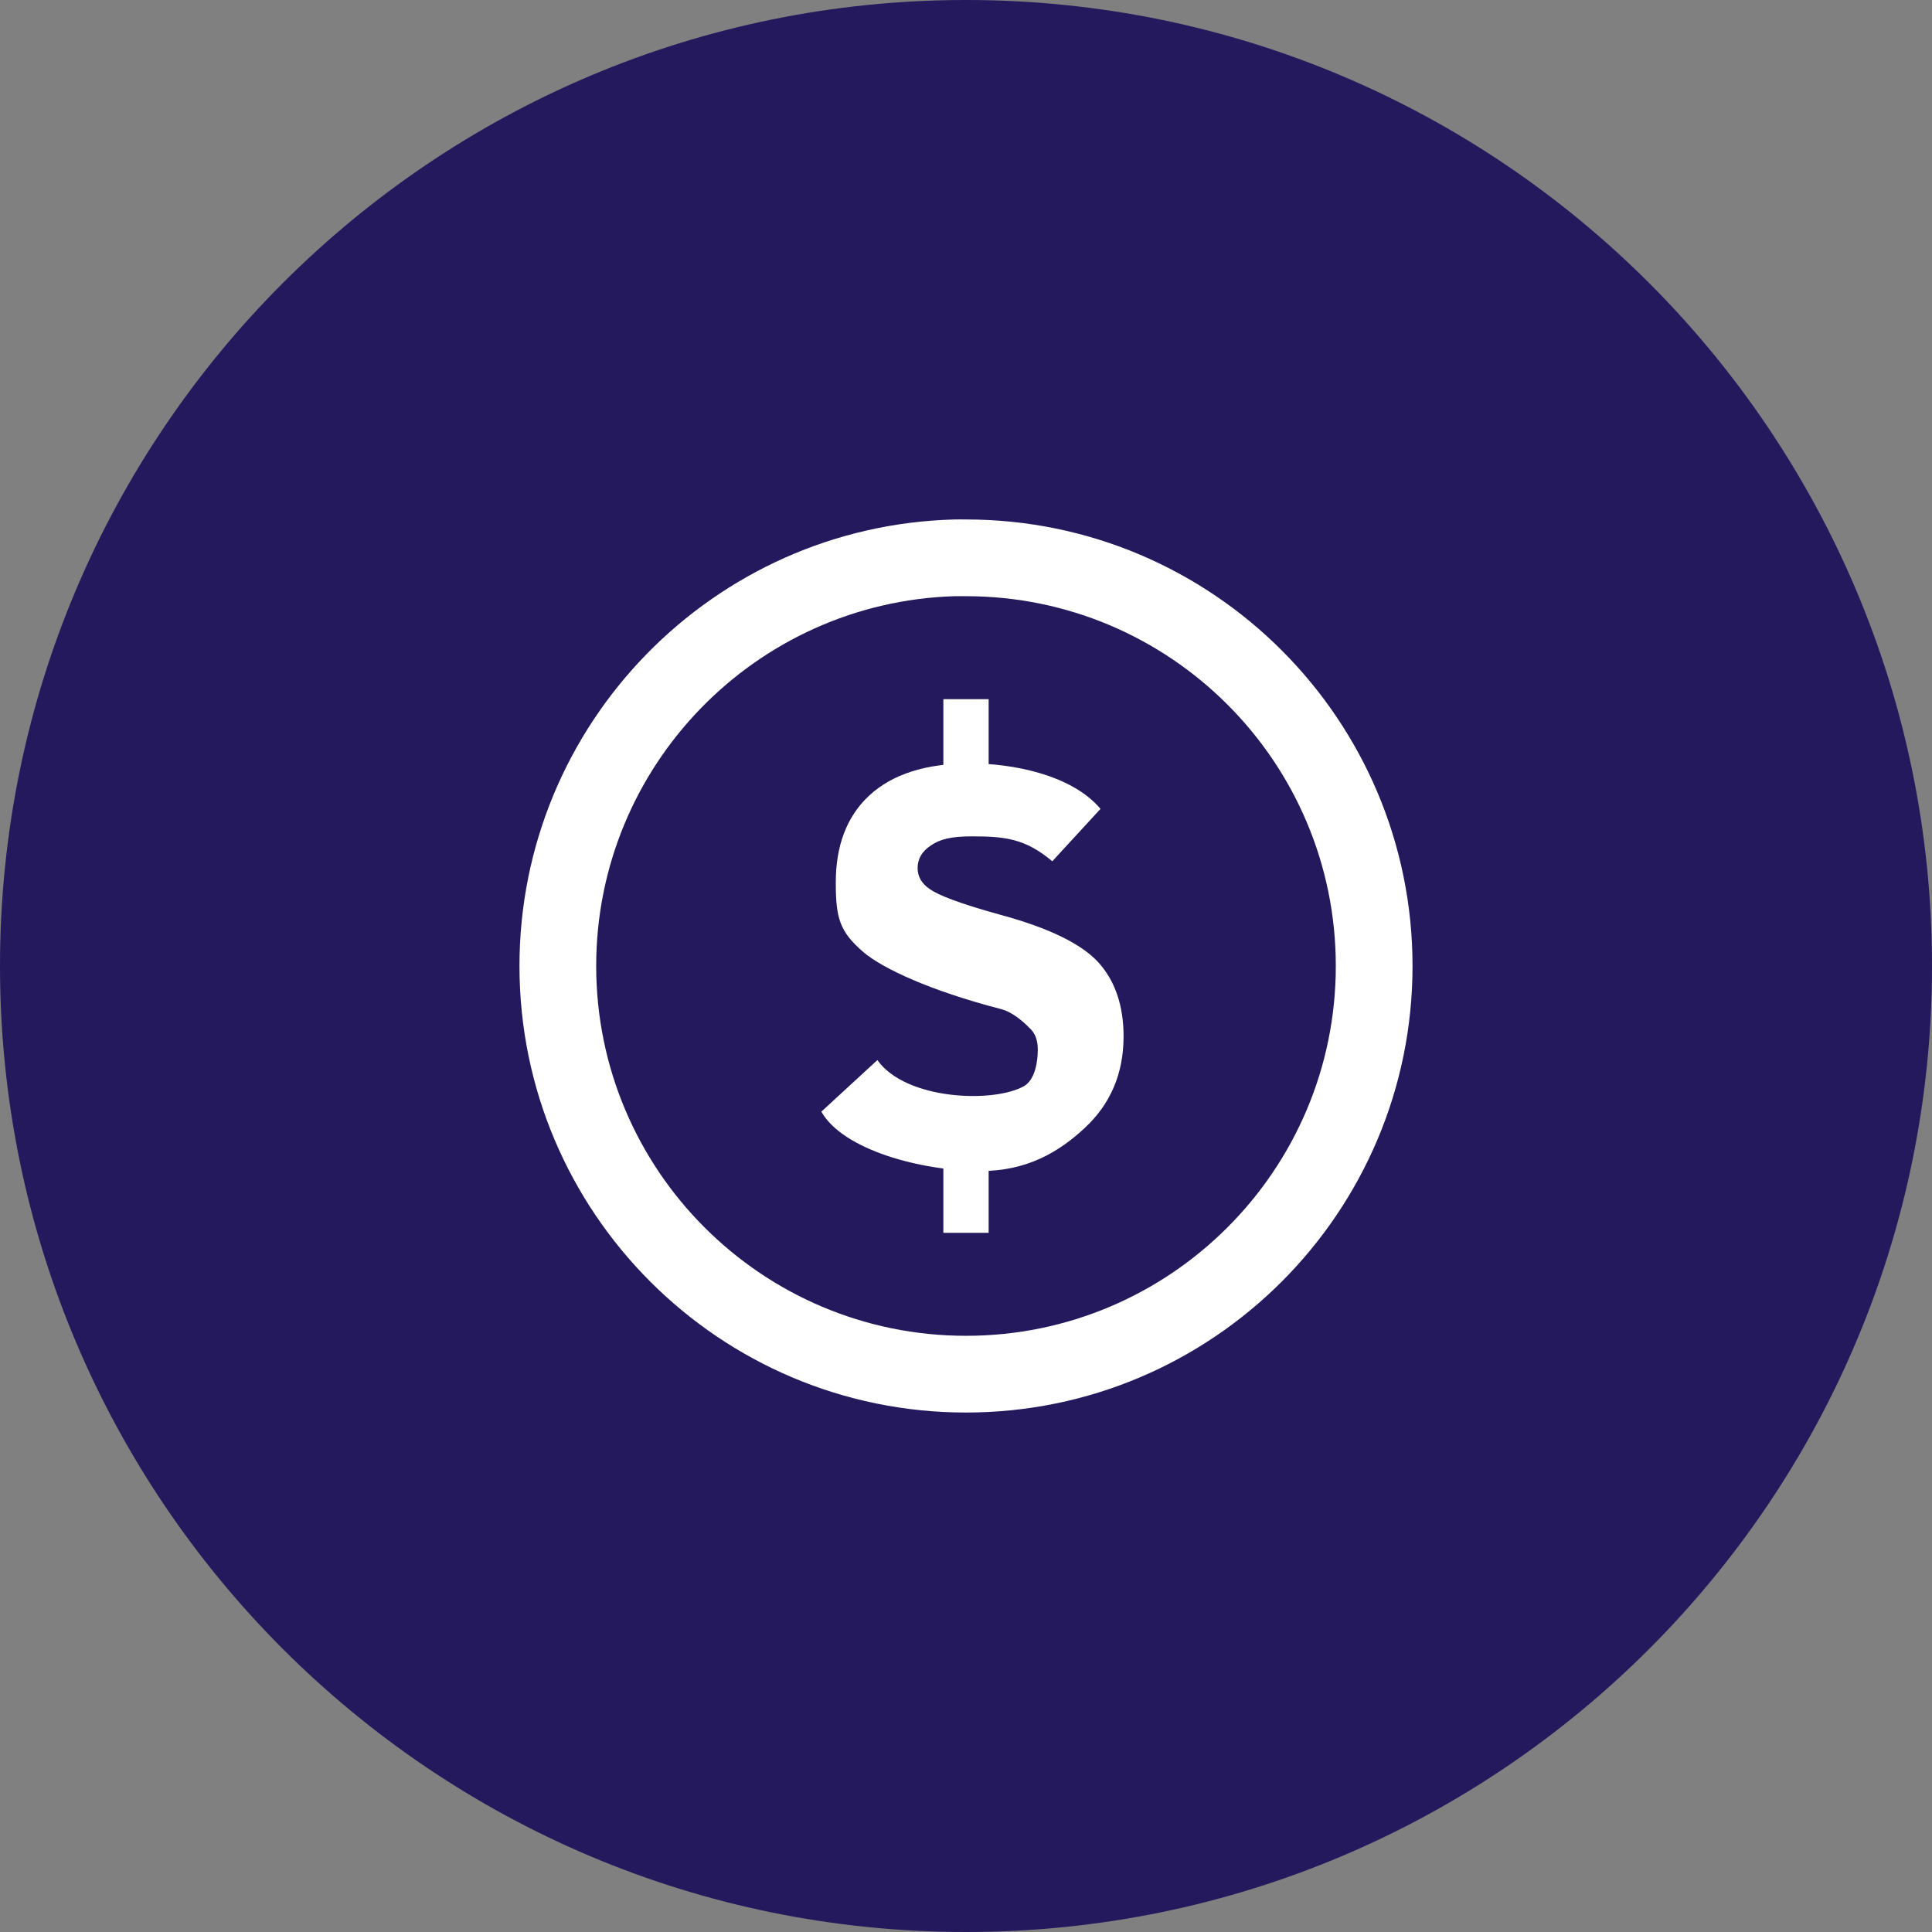
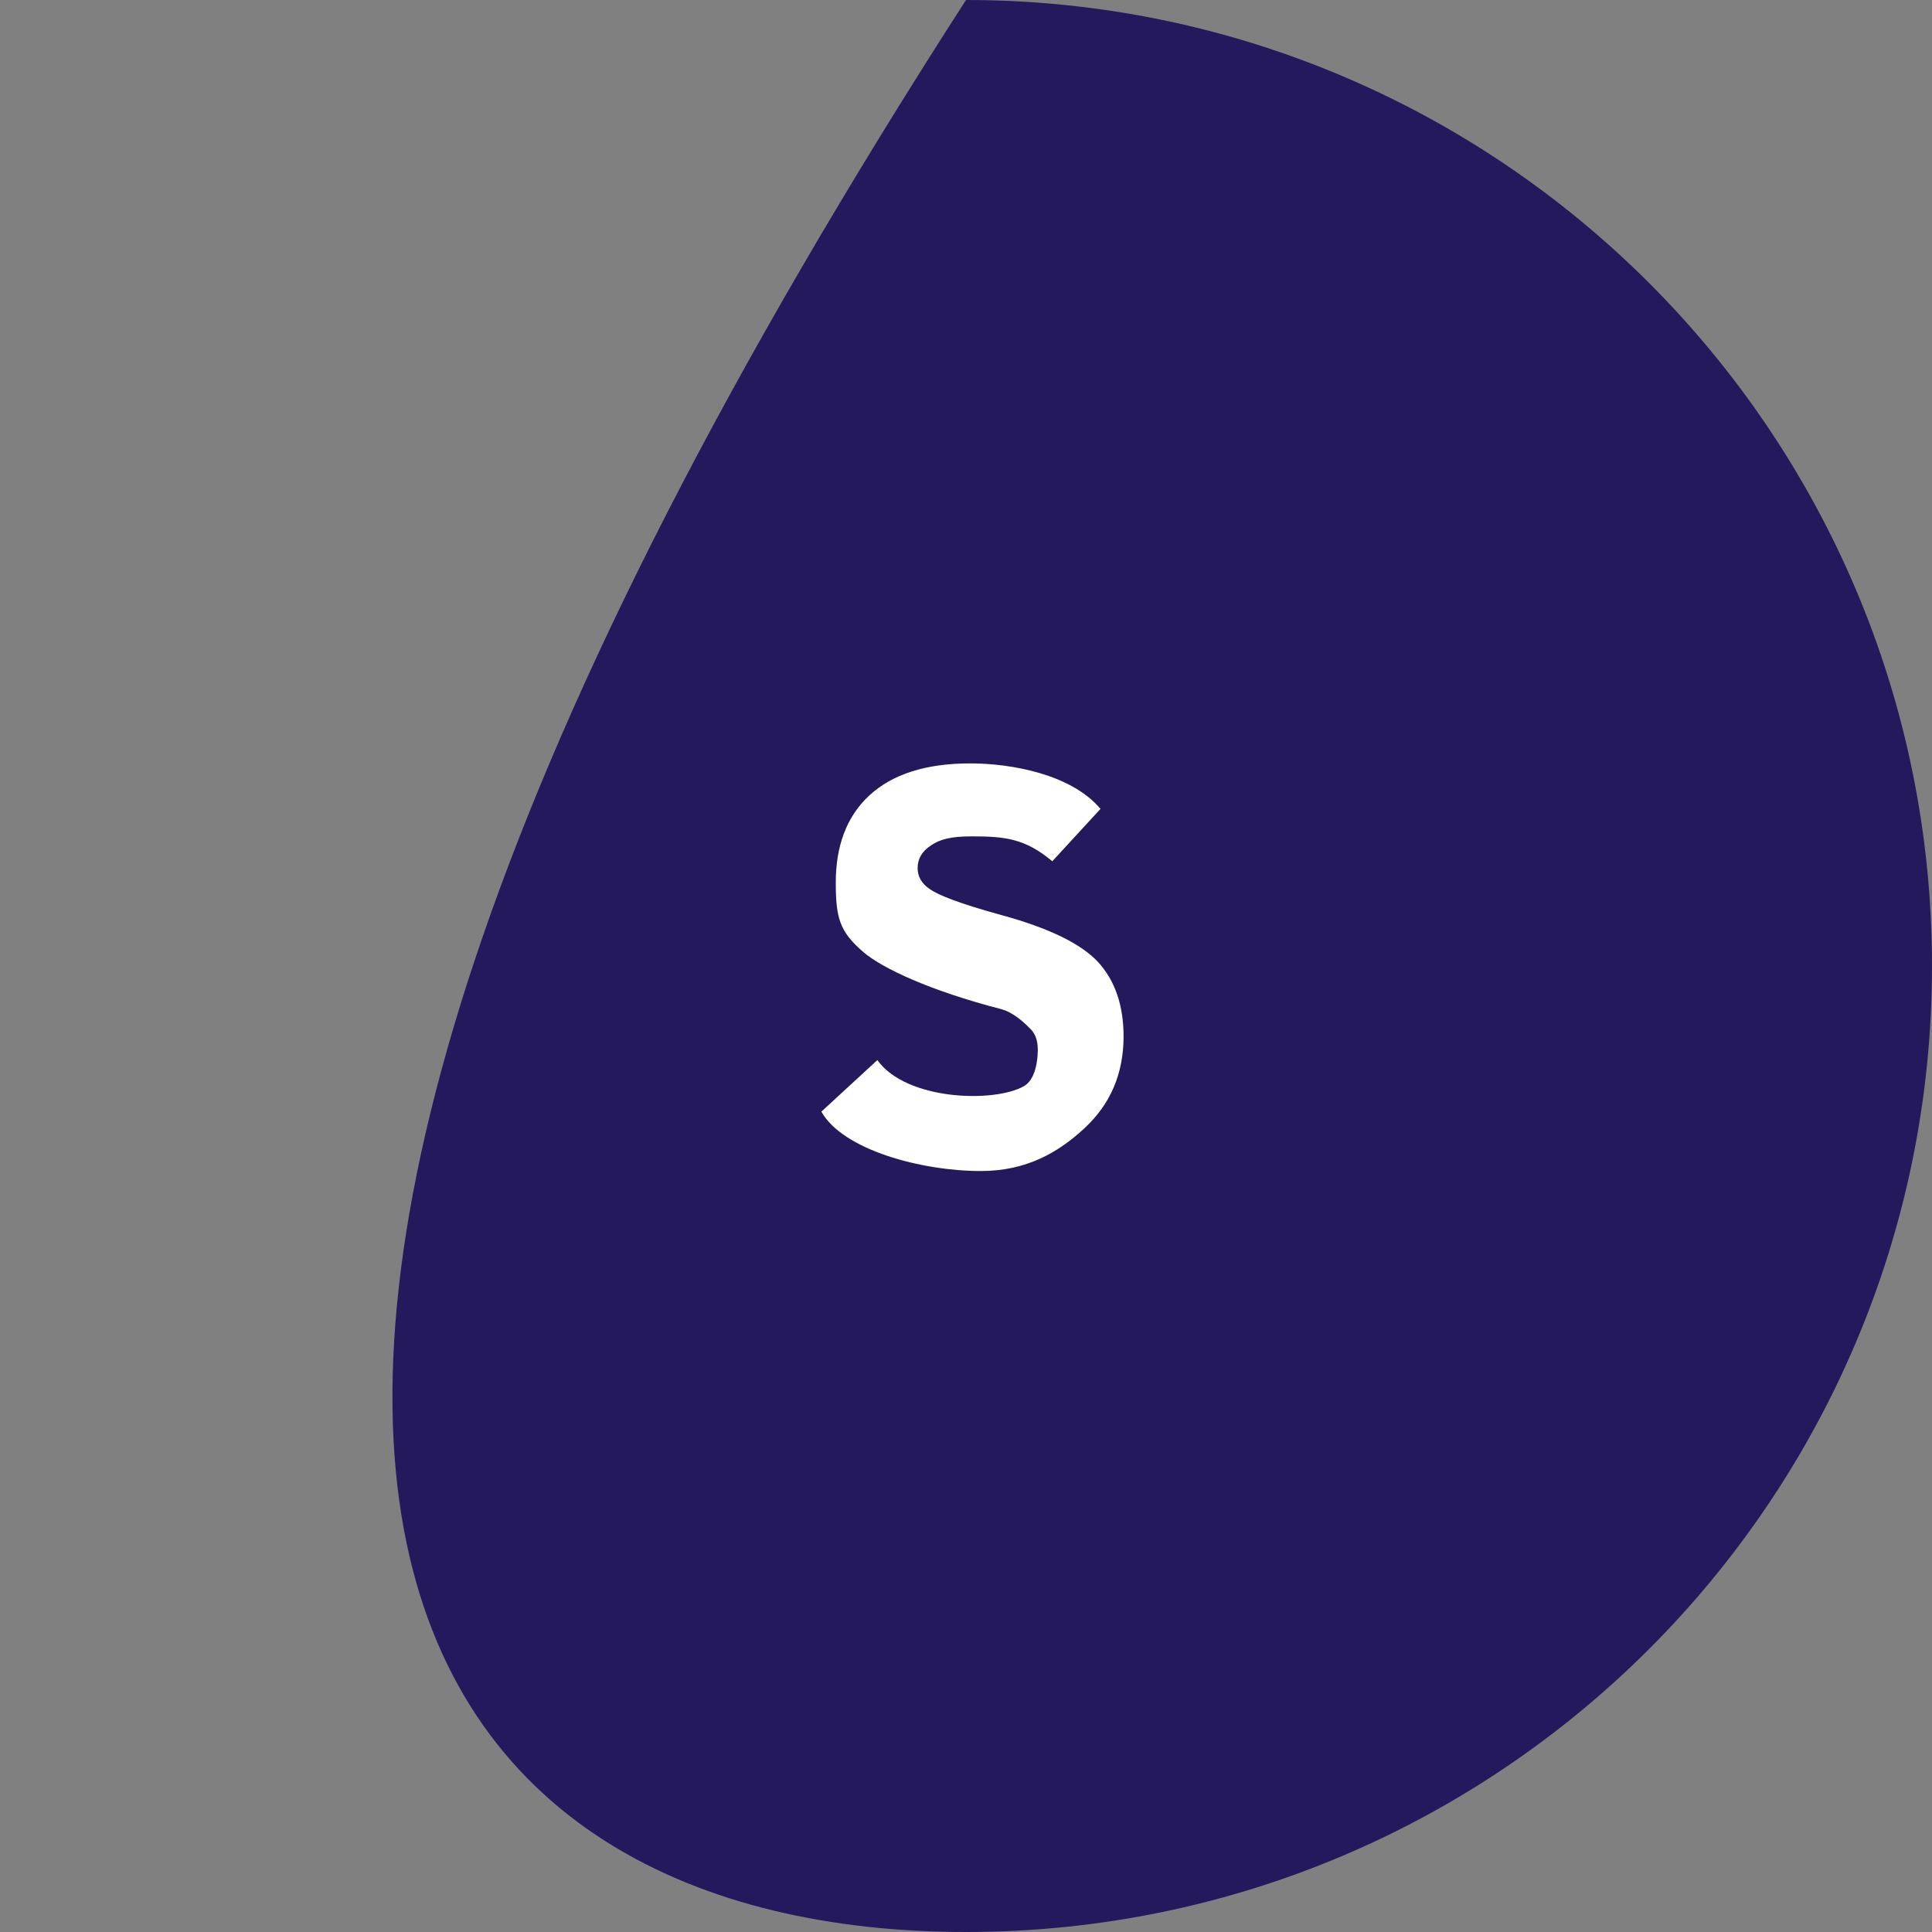
<svg xmlns="http://www.w3.org/2000/svg" width="90px" height="90px" viewBox="0 0 90 90" version="1.1">
  <rect x="0" y="0" width="90" height="90" fill="#808080" stroke="none" />
  <g id="surface1">
-     <path style=" stroke:none;fill-rule:nonzero;fill:rgb(14.118%,9.804%,36.471%);fill-opacity:1;" d="M 90 45 C 90 20.148 69.852 0 45 0 C 20.148 0 0 20.148 0 45 C 0 69.852 20.148 90 45 90 C 69.852 90 90 69.852 90 45 Z M 90 45 " />
-     <path style=" stroke:none;fill-rule:nonzero;fill:rgb(100%,100%,100%);fill-opacity:1;" d="M 44.473 24.199 C 33.238 24.484 24.199 33.699 24.199 45 C 24.199 56.48 33.52 65.801 45 65.801 C 56.48 65.801 65.801 56.48 65.801 45 C 65.801 33.52 56.48 24.199 45 24.199 C 44.82 24.199 44.648 24.195 44.473 24.199 M 44.453 27.773 C 44.637 27.77 44.812 27.773 45 27.773 C 54.508 27.773 62.227 35.492 62.227 45 C 62.227 54.508 54.508 62.227 45 62.227 C 35.492 62.227 27.773 54.508 27.773 45 C 27.773 35.676 35.199 28.066 44.453 27.773 " />
+     <path style=" stroke:none;fill-rule:nonzero;fill:rgb(14.118%,9.804%,36.471%);fill-opacity:1;" d="M 90 45 C 90 20.148 69.852 0 45 0 C 0 69.852 20.148 90 45 90 C 69.852 90 90 69.852 90 45 Z M 90 45 " />
    <path style=" stroke:none;fill-rule:nonzero;fill:rgb(100%,100%,100%);fill-opacity:1;" d="M 40.871 49.383 C 42.207 51.258 46.297 51.391 47.699 50.598 C 48.215 50.305 48.344 49.461 48.344 48.891 C 48.344 48.496 48.242 48.188 48.035 47.965 C 47.816 47.738 47.262 47.172 46.621 47.004 C 43.355 46.16 41.098 45.109 40.215 44.348 C 39.113 43.395 38.934 42.77 38.934 41.109 C 38.934 39.449 39.414 38.059 40.492 37.059 C 41.57 36.062 43.137 35.562 45.195 35.562 C 47.156 35.562 49.918 36.082 51.266 37.68 L 49.02 40.121 C 47.754 39.059 46.812 38.961 45.262 38.961 C 44.285 38.961 43.777 39.102 43.367 39.383 C 42.953 39.652 42.746 40.004 42.746 40.441 C 42.746 40.836 42.934 41.16 43.312 41.418 C 43.691 41.688 44.684 42.09 46.656 42.629 C 48.871 43.234 50.375 43.969 51.168 44.832 C 51.949 45.699 52.34 46.848 52.34 48.281 C 52.34 50.012 51.73 51.438 50.516 52.559 C 49.309 53.68 47.824 54.551 45.691 54.551 C 42.941 54.551 39.273 53.578 38.262 51.785 " />
-     <path style=" stroke:none;fill-rule:nonzero;fill:rgb(100%,100%,100%);fill-opacity:1;" d="M 43.945 32.57 L 43.945 37.016 L 46.055 37.016 L 46.055 32.57 L 43.945 32.57 M 43.945 53.426 L 43.945 57.43 L 46.055 57.43 L 46.055 53.426 L 43.945 53.426 " />
  </g>
</svg>